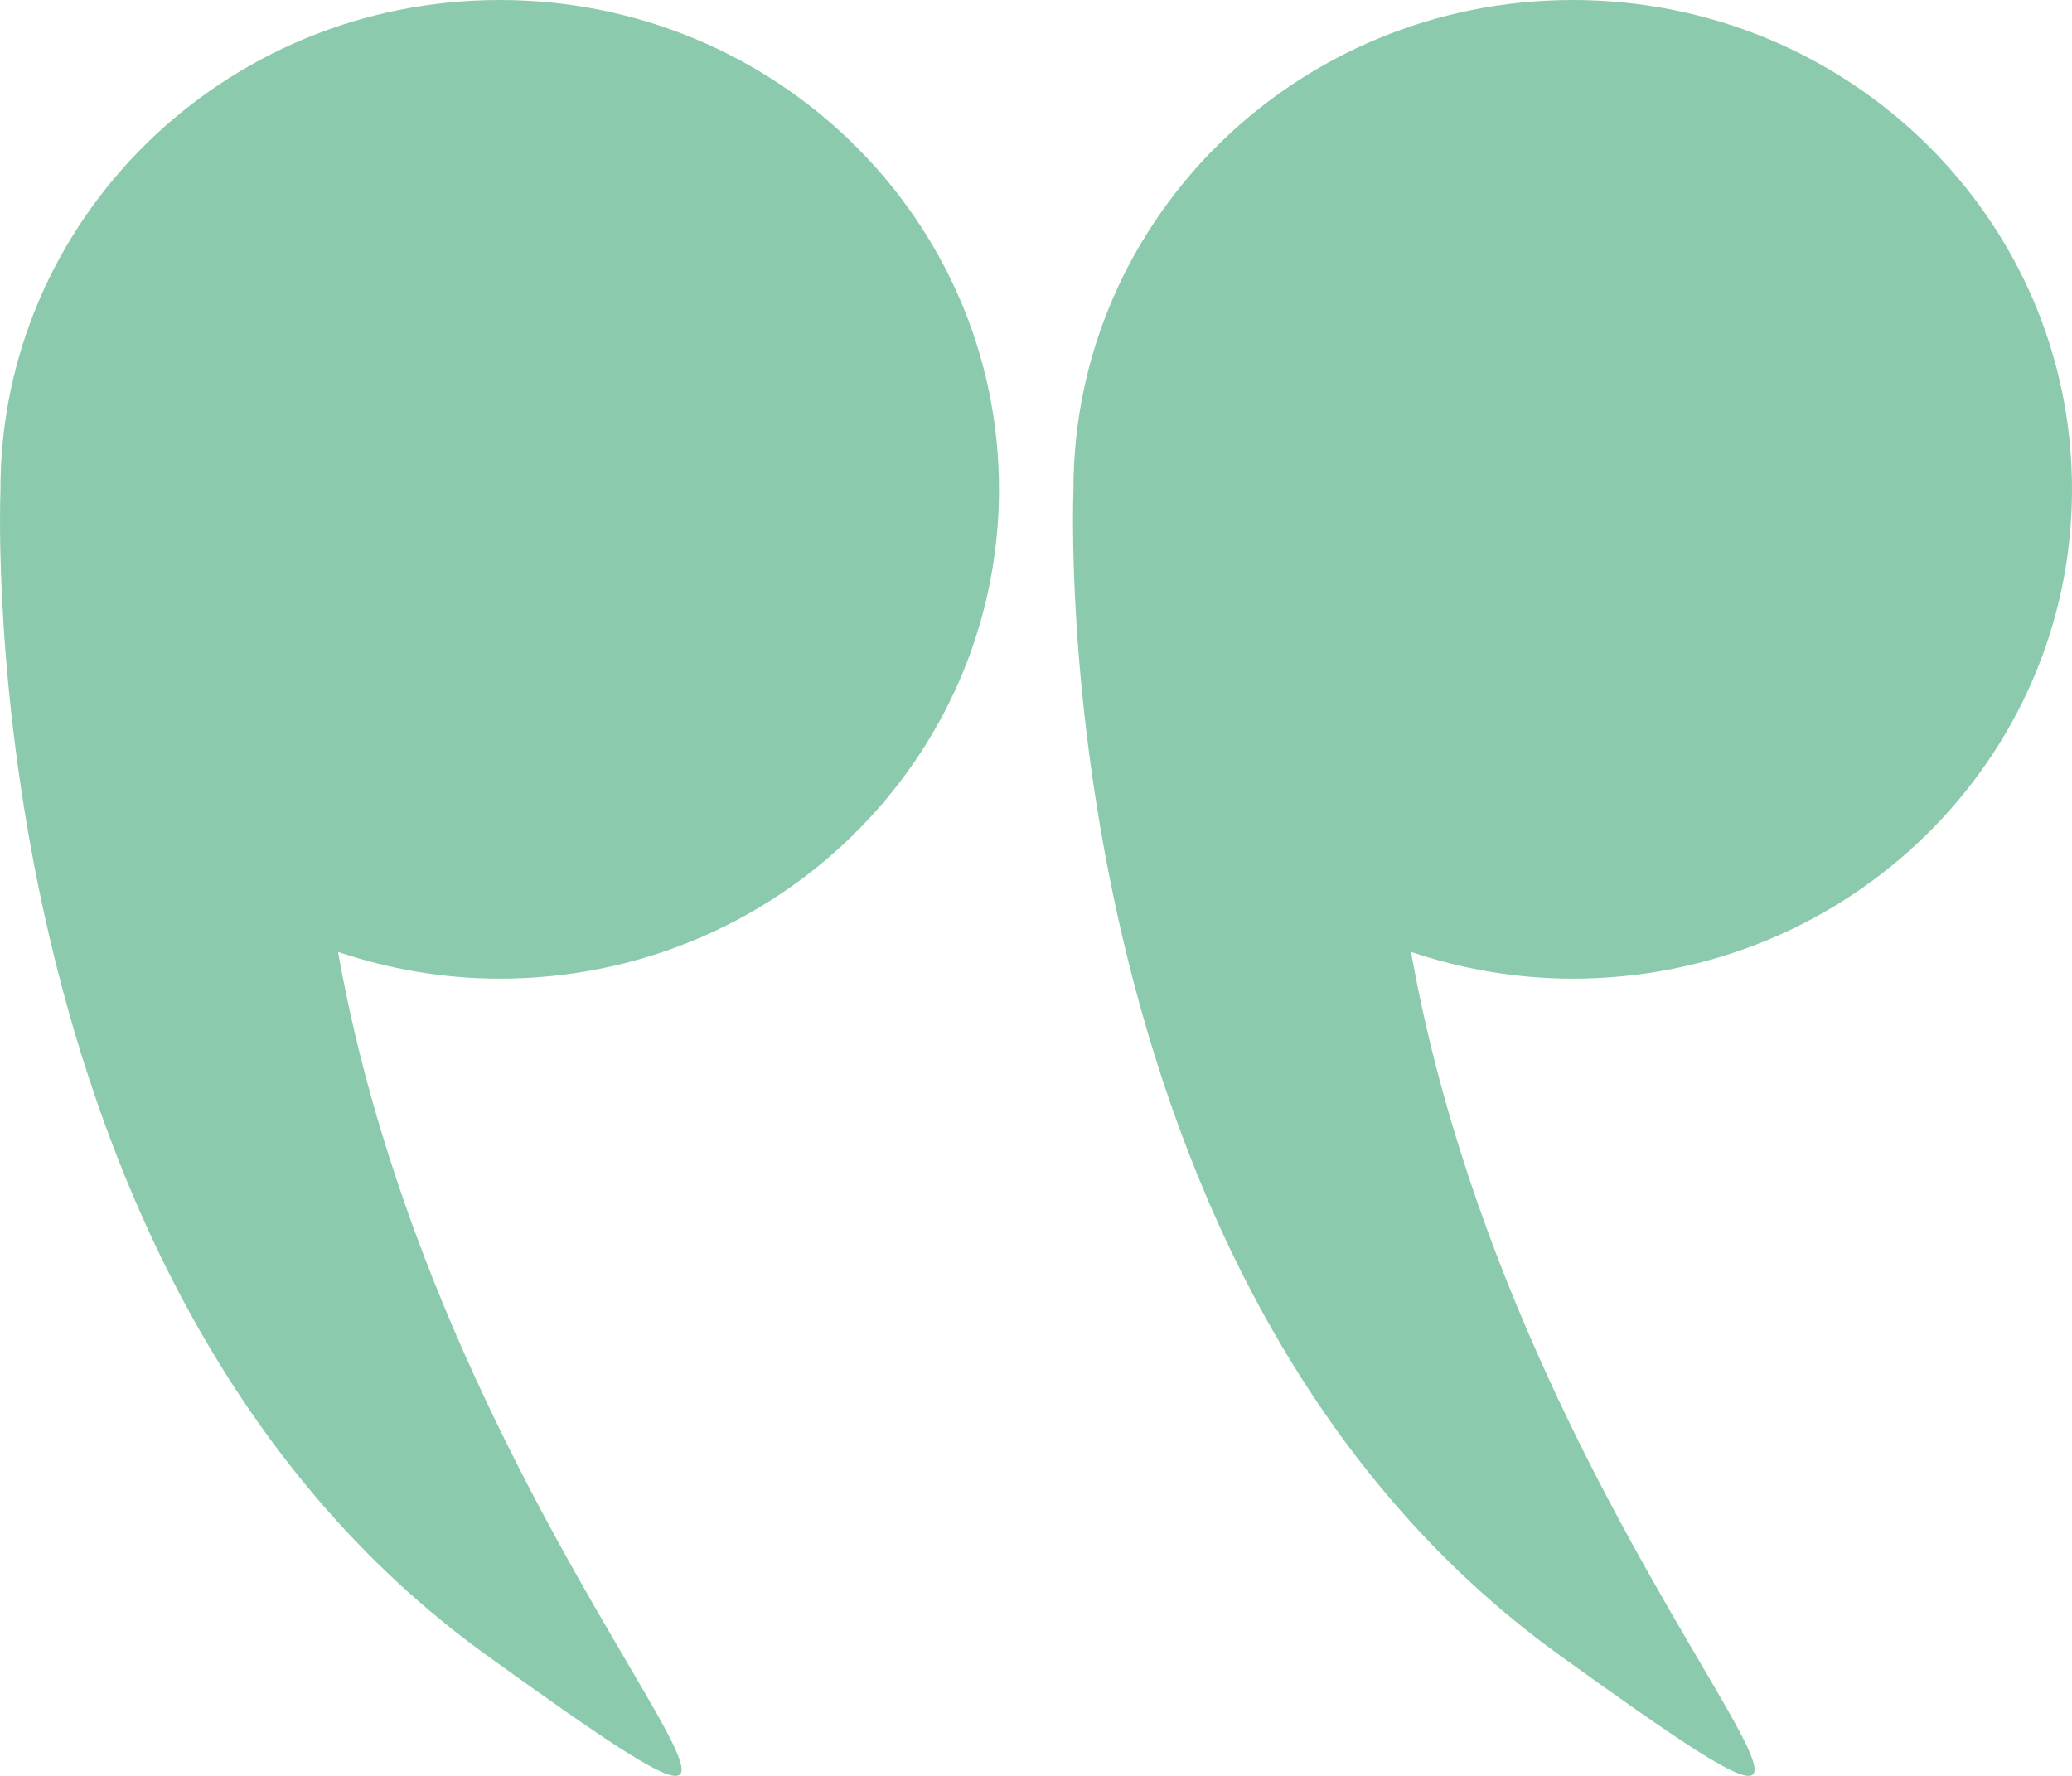
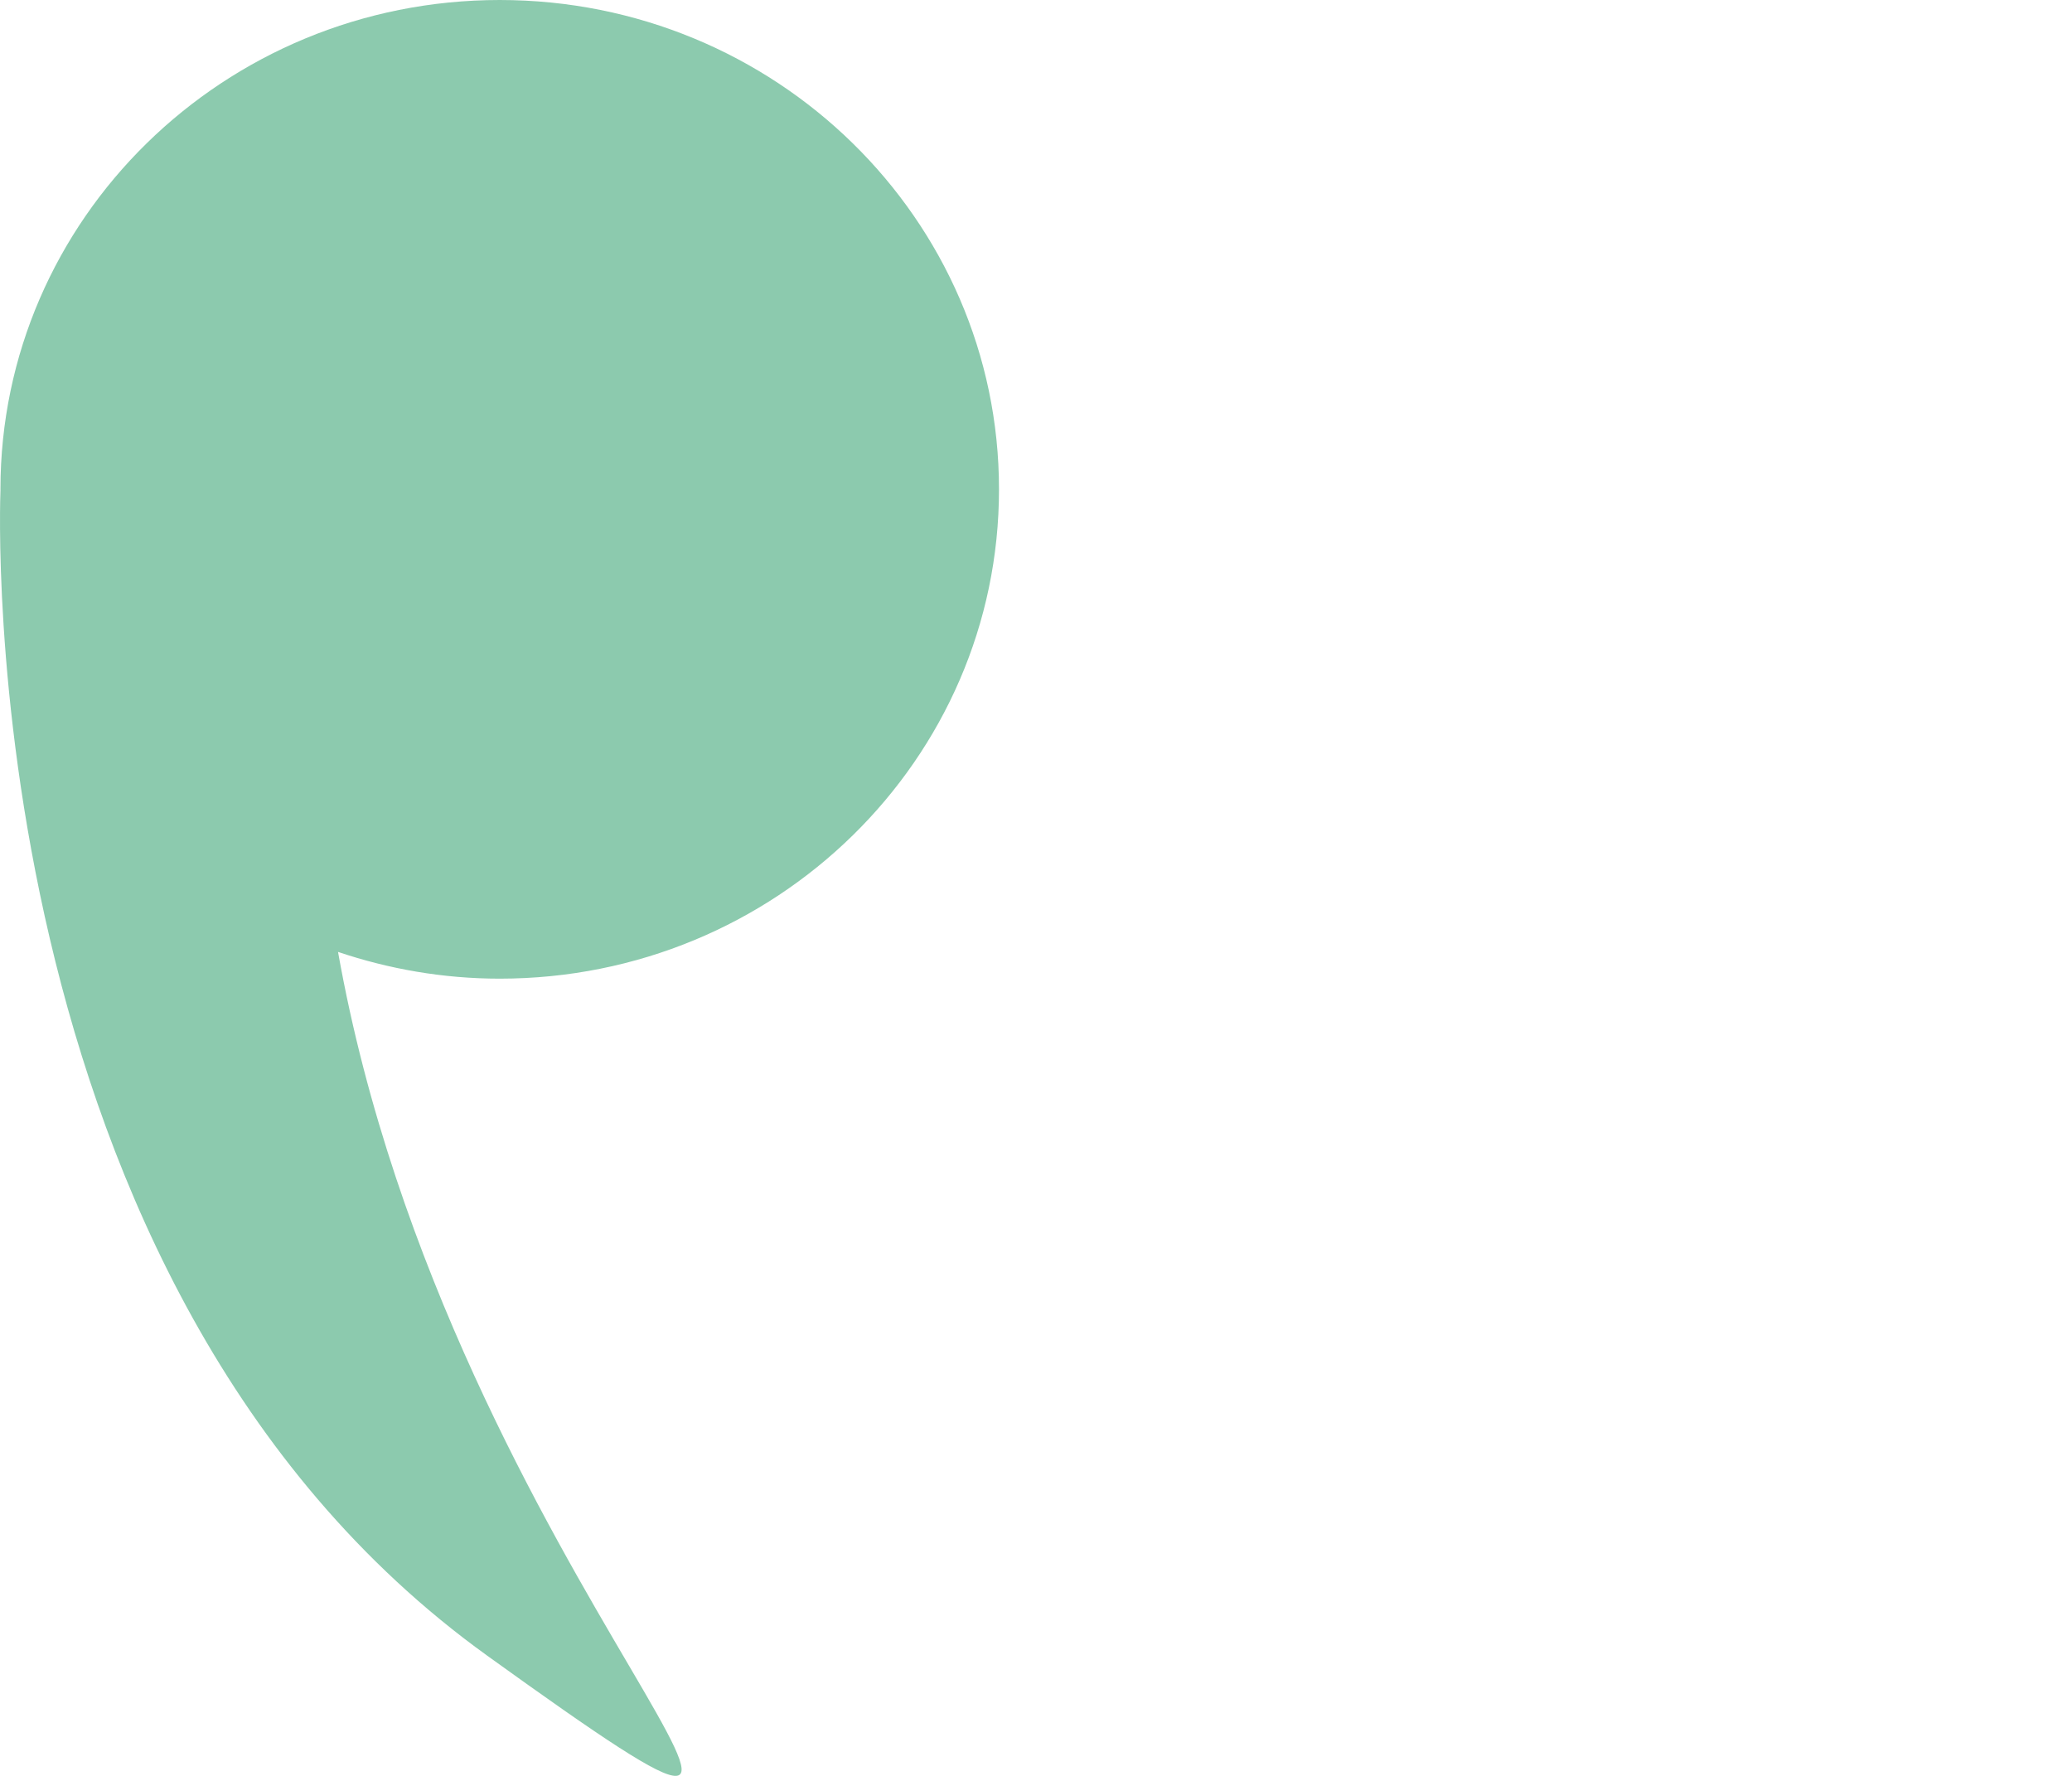
<svg xmlns="http://www.w3.org/2000/svg" width="56px" height="48px" viewBox="0 0 56 48">
  <title>2136377F-10A2-4D85-A35C-12EDA34DAFA5</title>
  <g id="opyo-home-page-updated" stroke="none" stroke-width="1" fill="none" fill-rule="evenodd">
    <g id="Opyo-Homepage-16.12.21" transform="translate(-245, -3875)" fill="#8CCAAE" fill-rule="nonzero">
      <g id="left-quotes-sign-copy-2" transform="translate(273, 3899) scale(1, -1) translate(-273, -3899) translate(245, 3875)">
        <path d="M0.012,34.774 C0.012,42.079 6.053,48 13.506,48 C20.959,48 27,42.079 27,34.774 C27,27.469 20.959,21.548 13.506,21.548 C11.974,21.548 10.508,21.809 9.136,22.271 C12.172,5.2 25.754,-5.809 13.164,3.252 C-0.796,13.299 -0.003,34.37 0.013,34.756 C0.013,34.762 0.012,34.767 0.012,34.774 Z" id="Path" />
-         <path d="M29.012,34.774 C29.012,42.079 35.053,48 42.506,48 C49.959,48 56,42.079 56,34.774 C56,27.469 49.959,21.548 42.506,21.548 C40.974,21.548 39.508,21.809 38.136,22.271 C41.172,5.2 54.754,-5.809 42.164,3.252 C28.204,13.299 28.997,34.37 29.013,34.756 C29.013,34.762 29.012,34.767 29.012,34.774 Z" id="Path" />
      </g>
    </g>
  </g>
</svg>